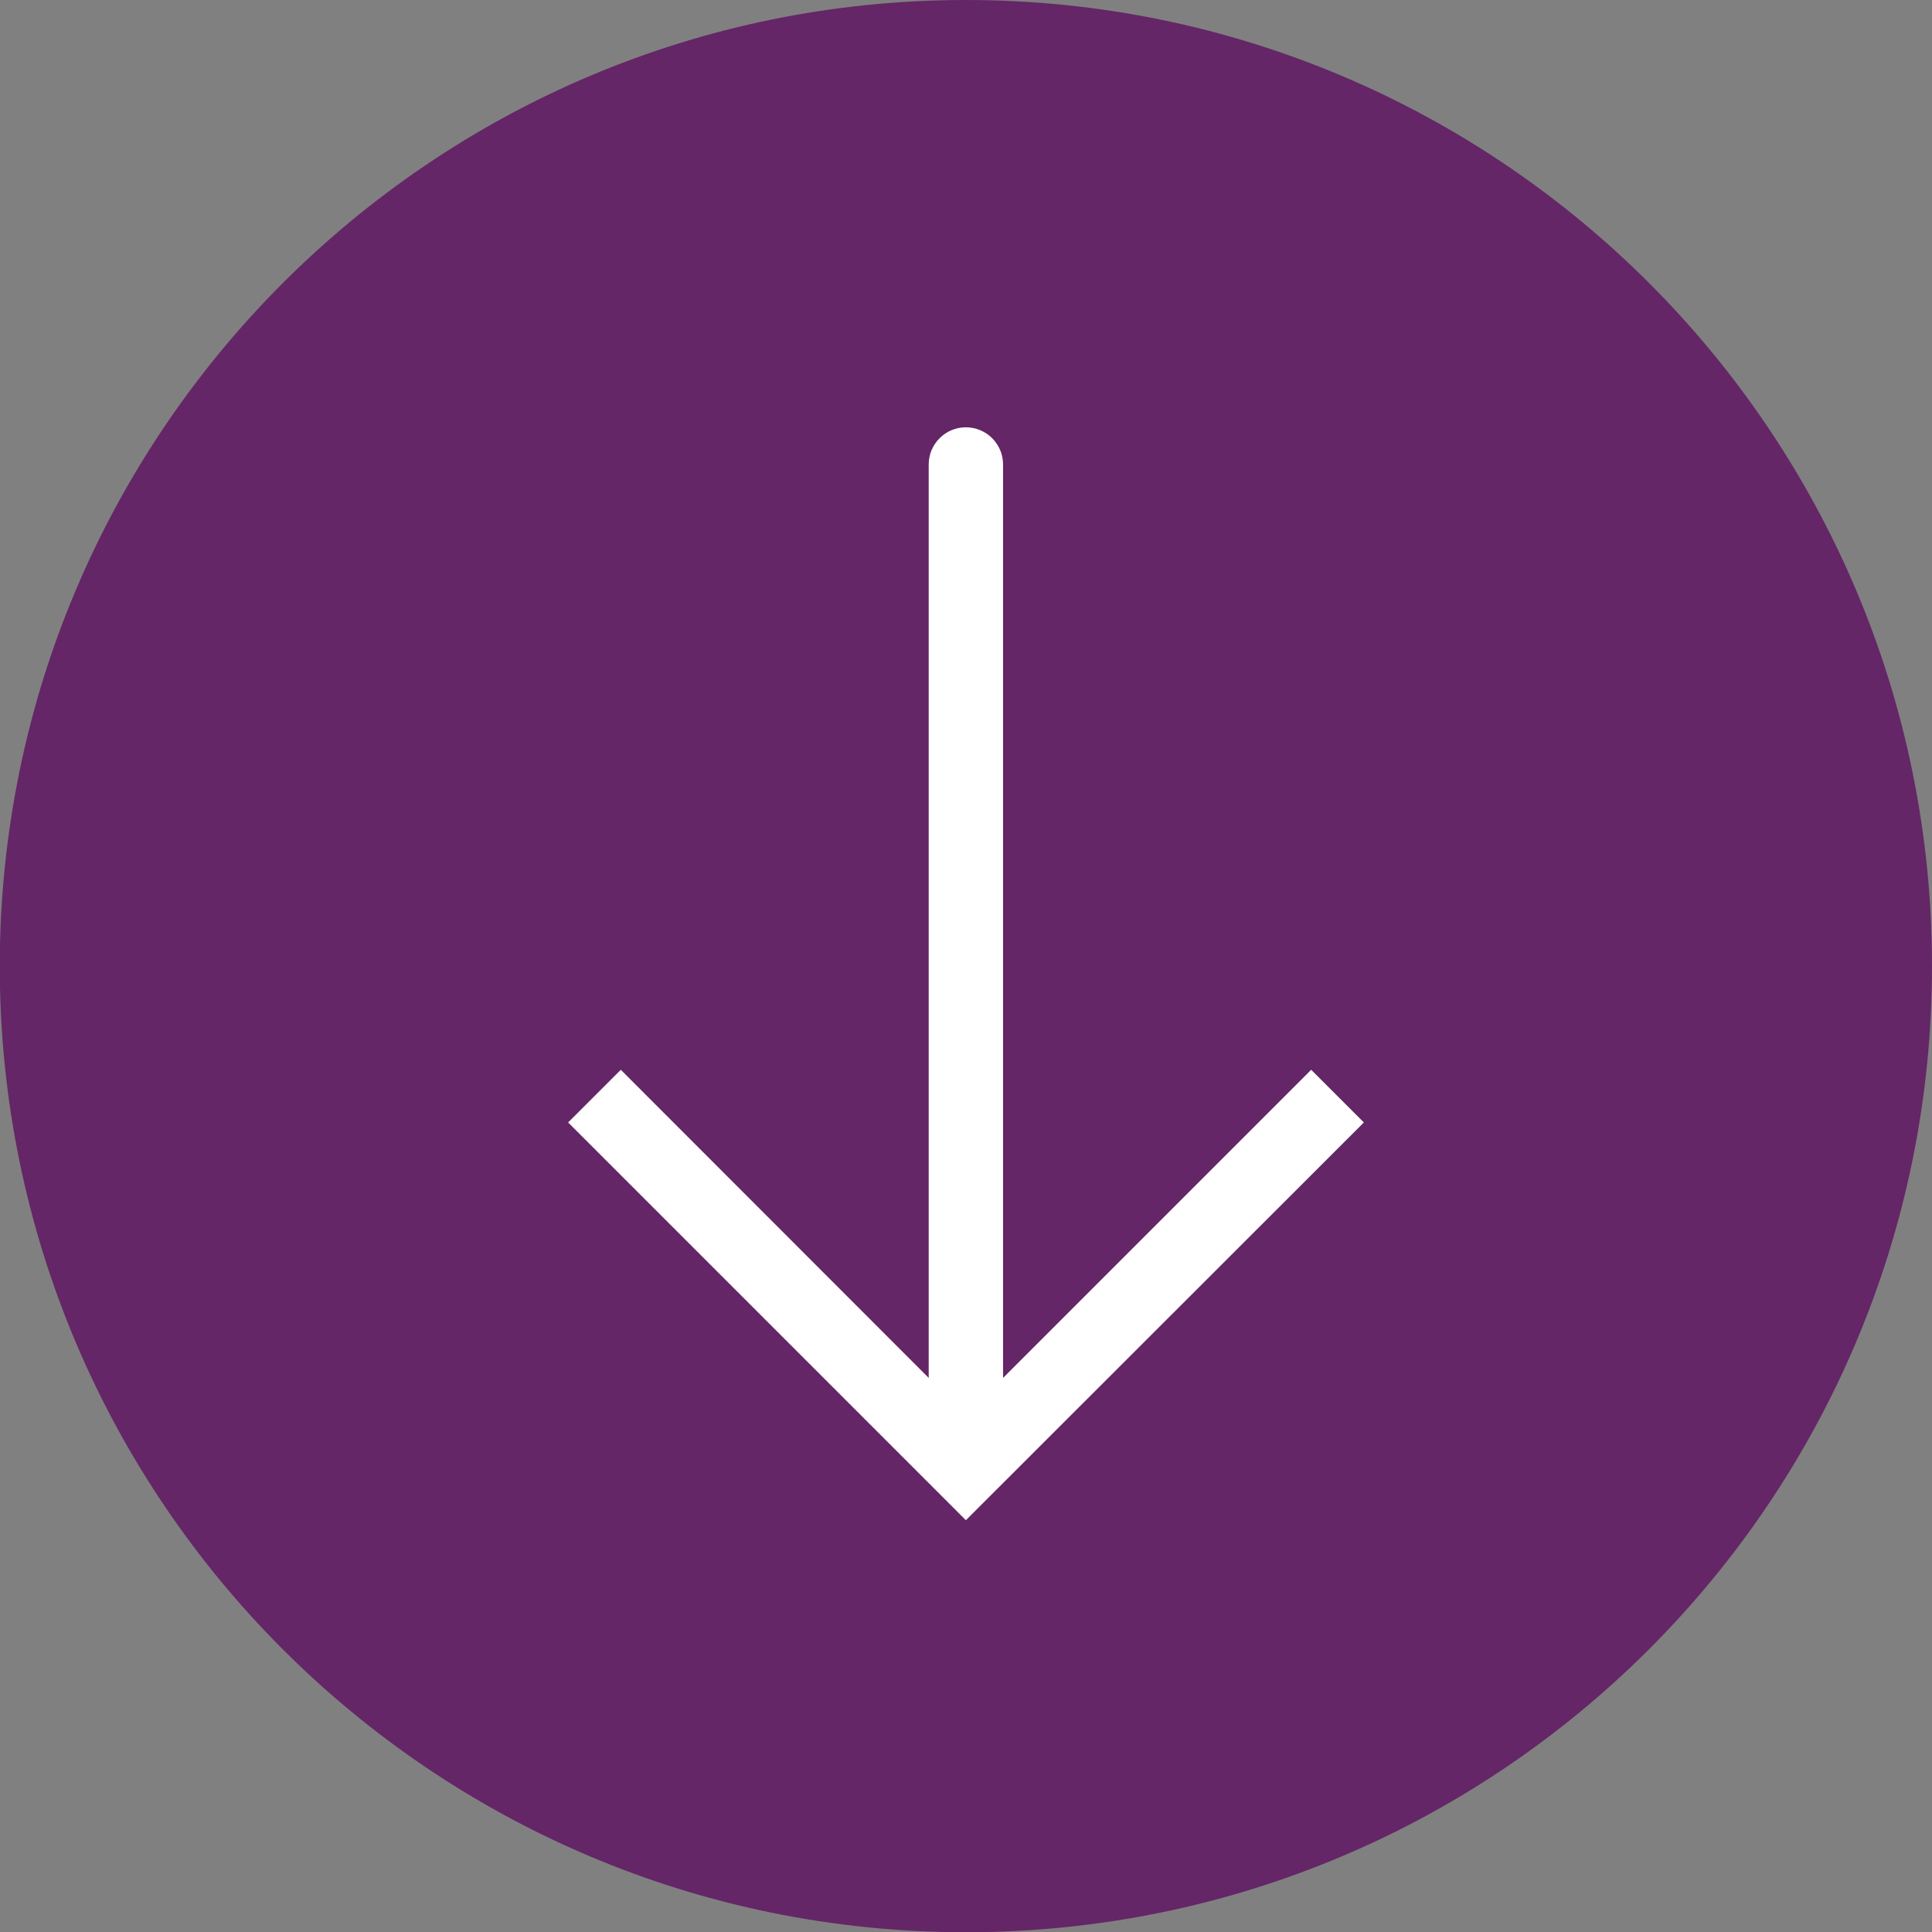
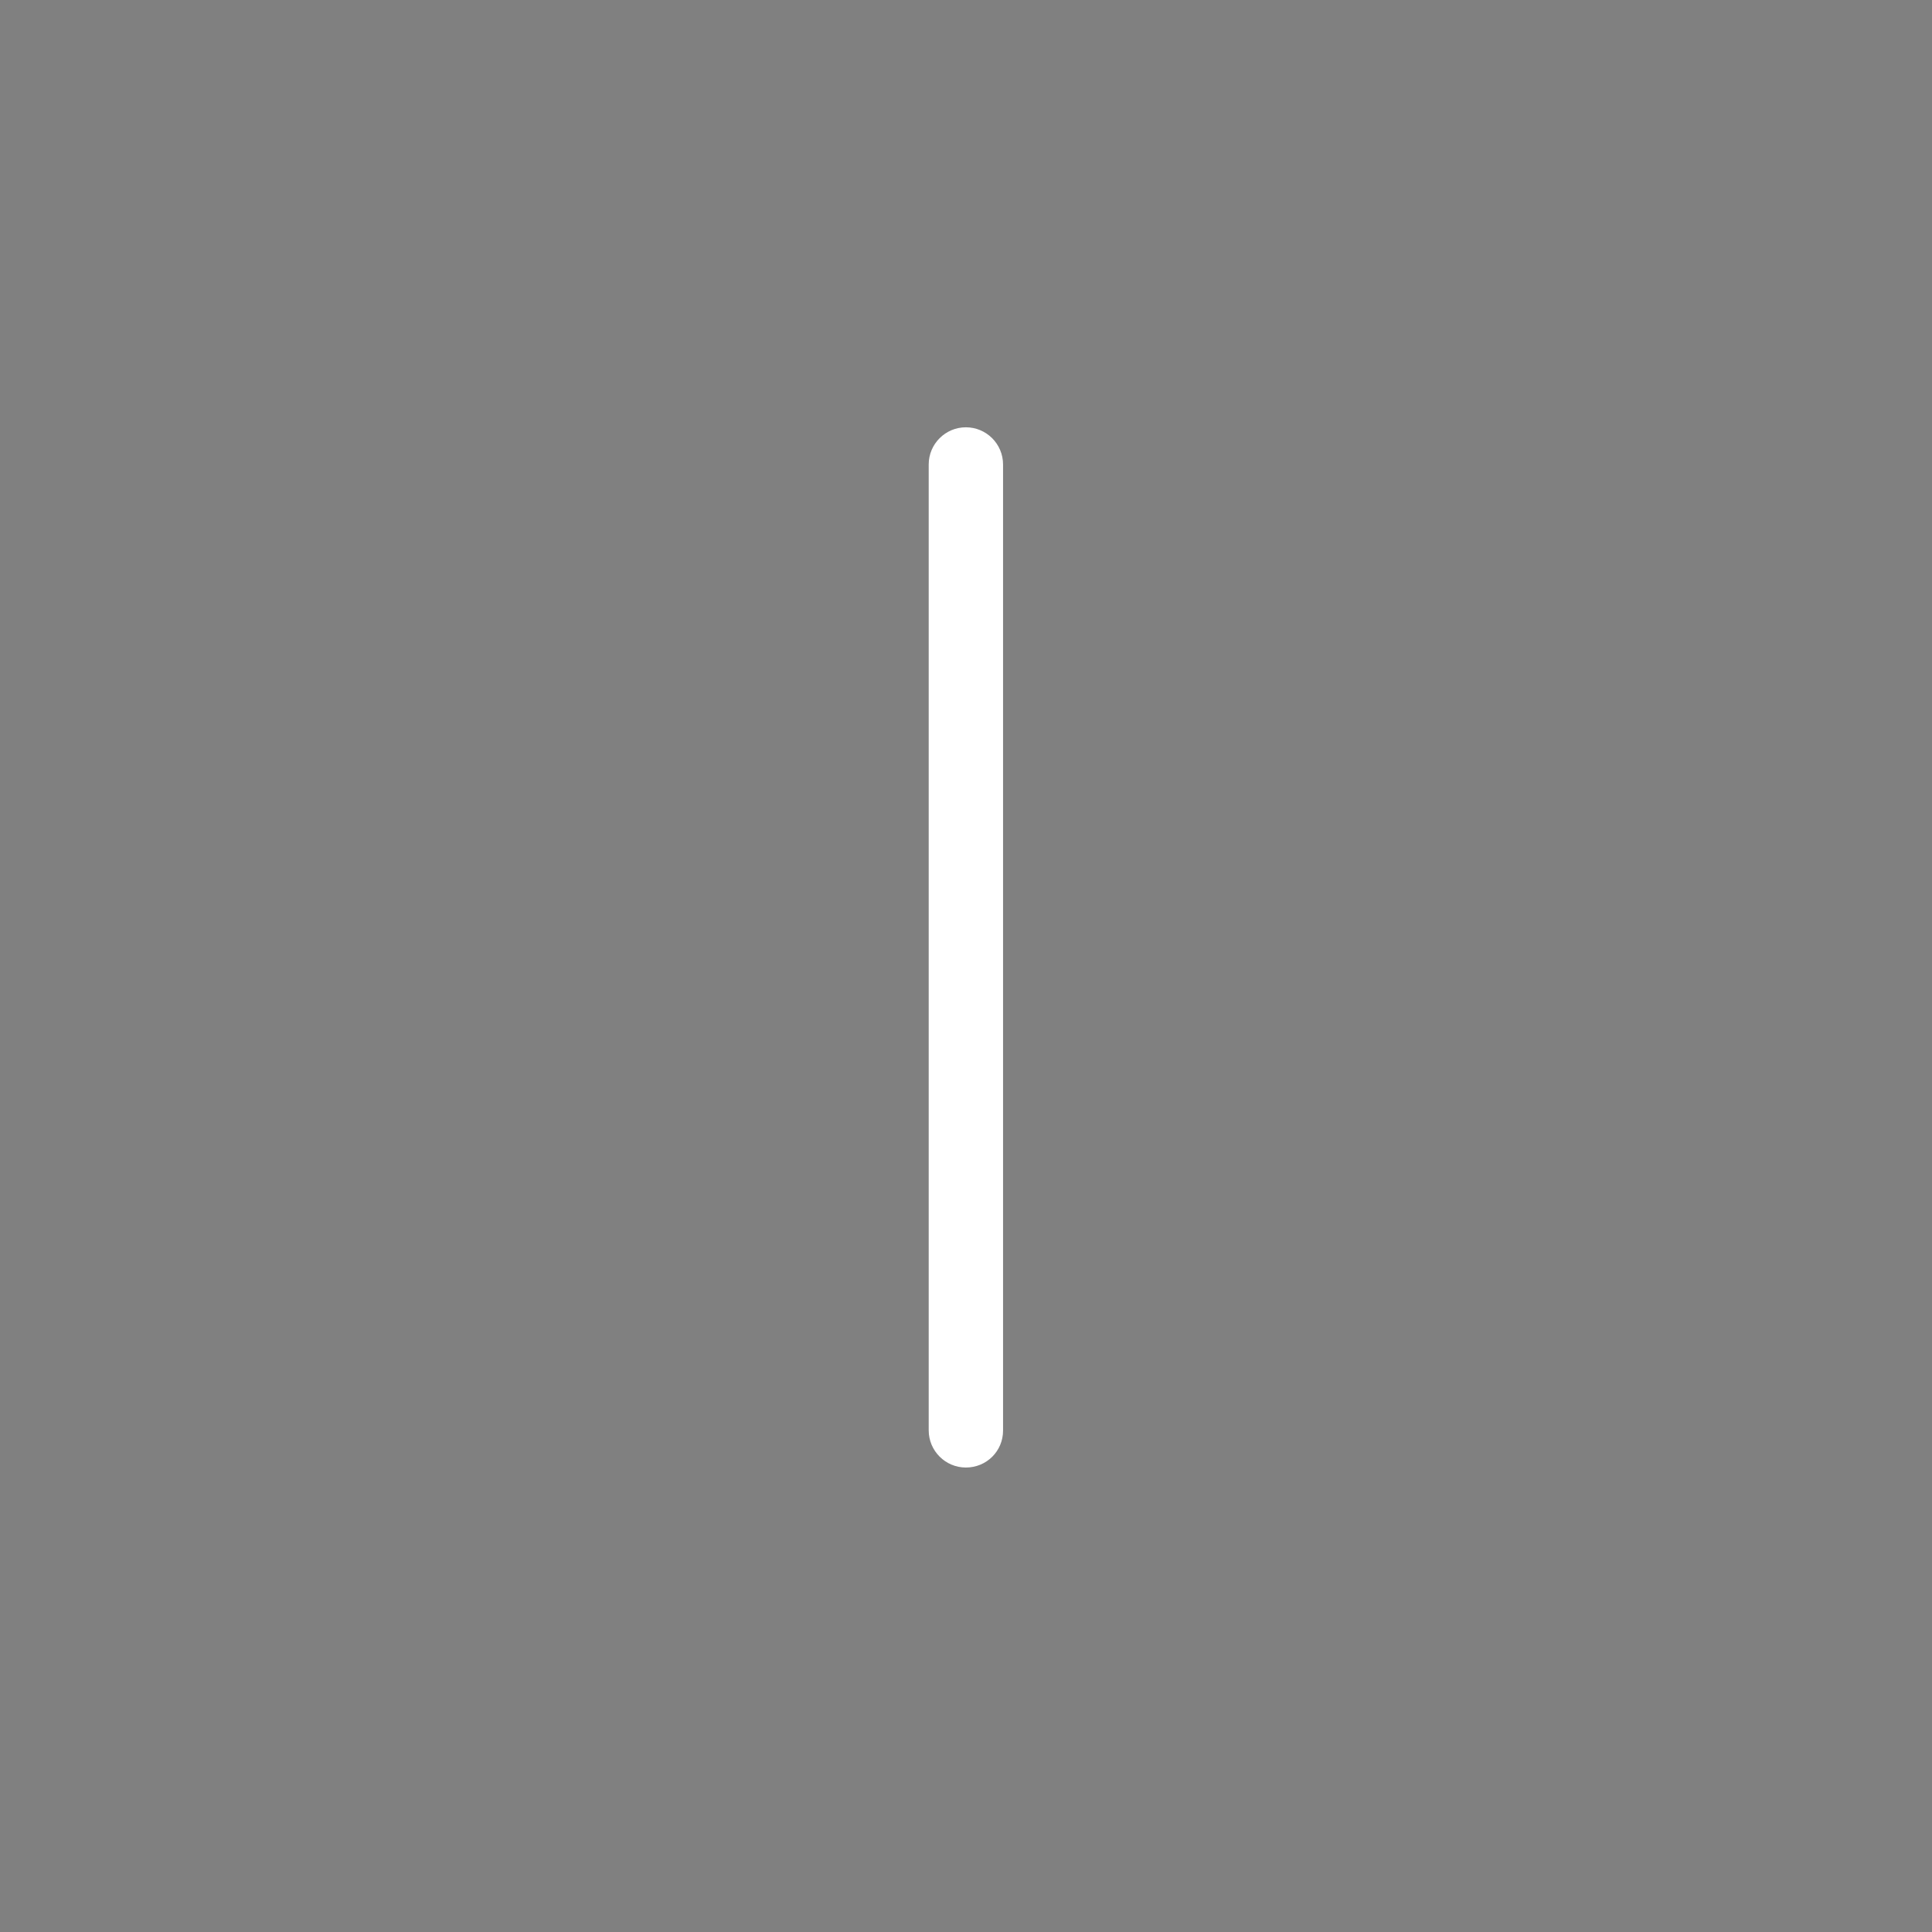
<svg xmlns="http://www.w3.org/2000/svg" version="1.1" id="Capa_1" x="0px" y="0px" viewBox="15.6 189.9 810.7 810.7" style="enable-background:new 15.6 189.9 810.7 810.7;" xml:space="preserve">
  <rect x="15.6" y="189.9" width="810.7" height="810.7" fill="#808080" stroke="none" />
  <style type="text/css">
	.st0{fill:#642667;}
	.st1{fill:#FFFFFF;}
</style>
  <g>
    <g>
-       <path class="st0" d="M420.9,189.9L420.9,189.9c223.9,0,405.4,181.5,405.4,405.4l0,0c0,223.9-181.5,405.4-405.4,405.4l0,0    c-223.9,0-405.4-181.5-405.4-405.4l0,0C15.6,371.4,197.1,189.9,420.9,189.9z" />
-     </g>
+       </g>
    <path class="st1" d="M420.9,805.7c-8.6,0-15.6-7-15.6-15.6V384.8c0-8.6,7-15.6,15.6-15.6s15.6,7,15.6,15.6v405.4   C436.5,798.8,429.6,805.7,420.9,805.7z" />
-     <polygon class="st1" points="420.9,827.8 254,660.9 276.1,638.8 420.9,783.7 565.8,638.8 587.9,660.9  " />
  </g>
</svg>